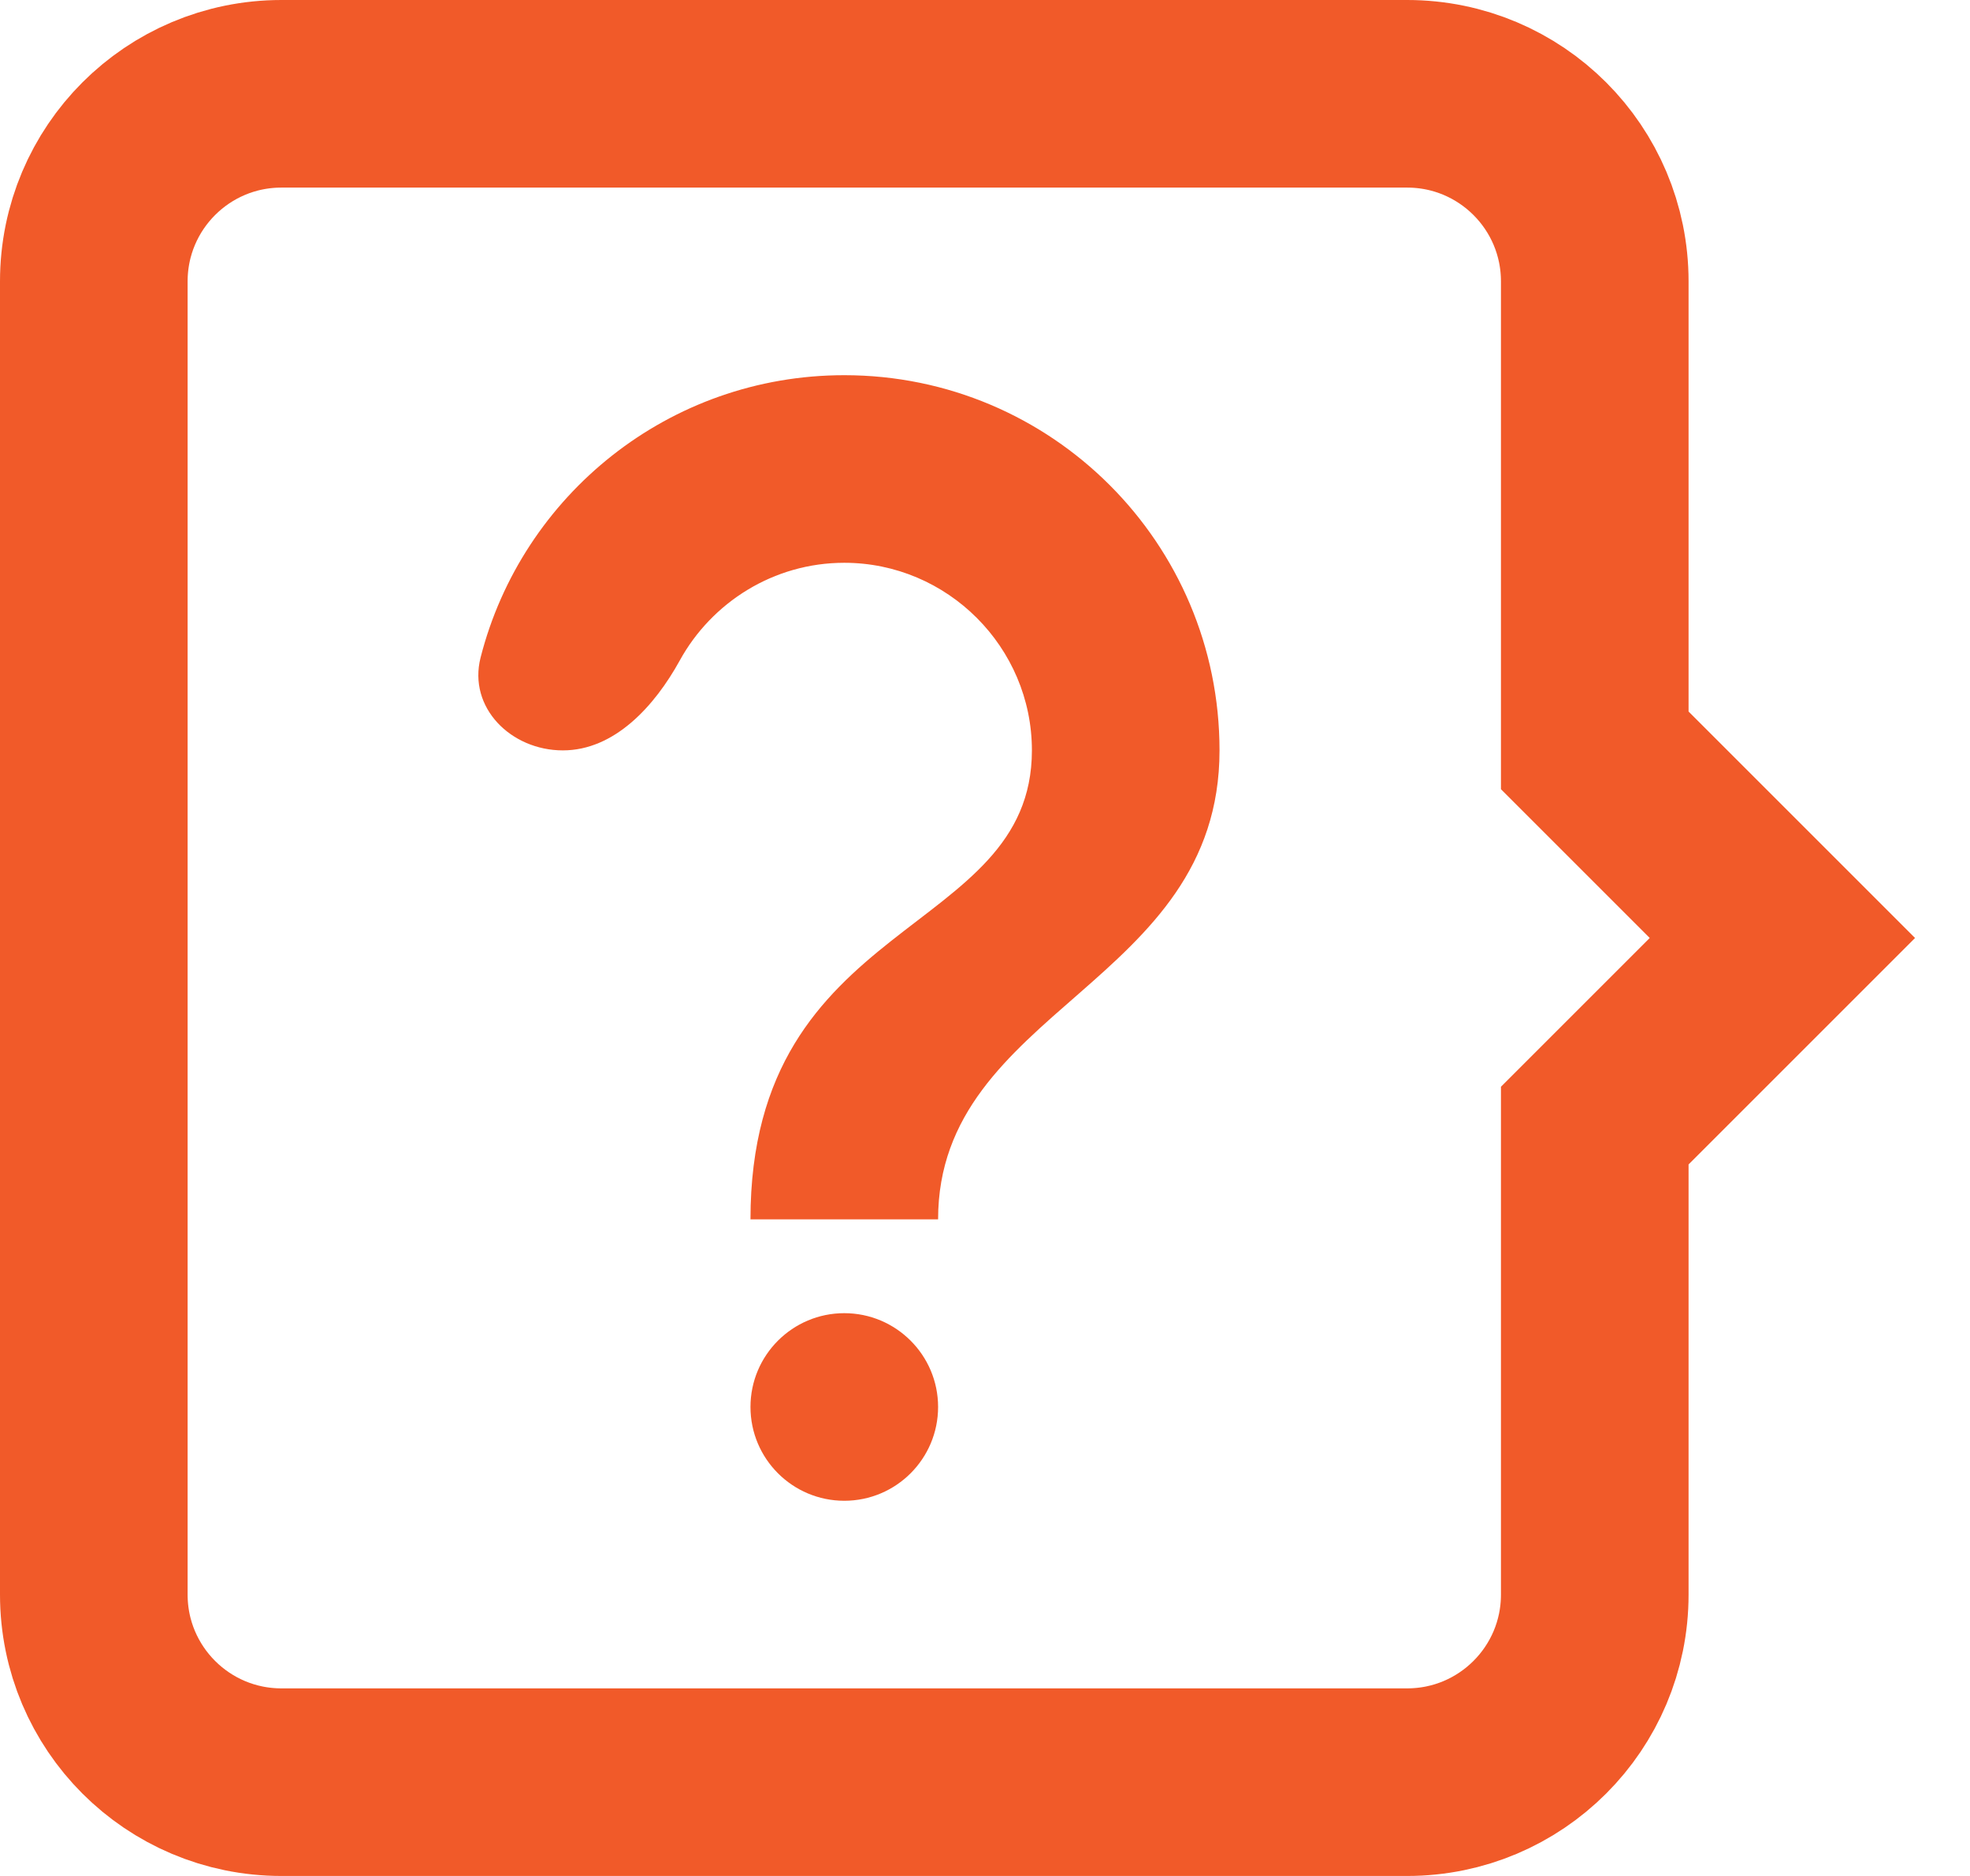
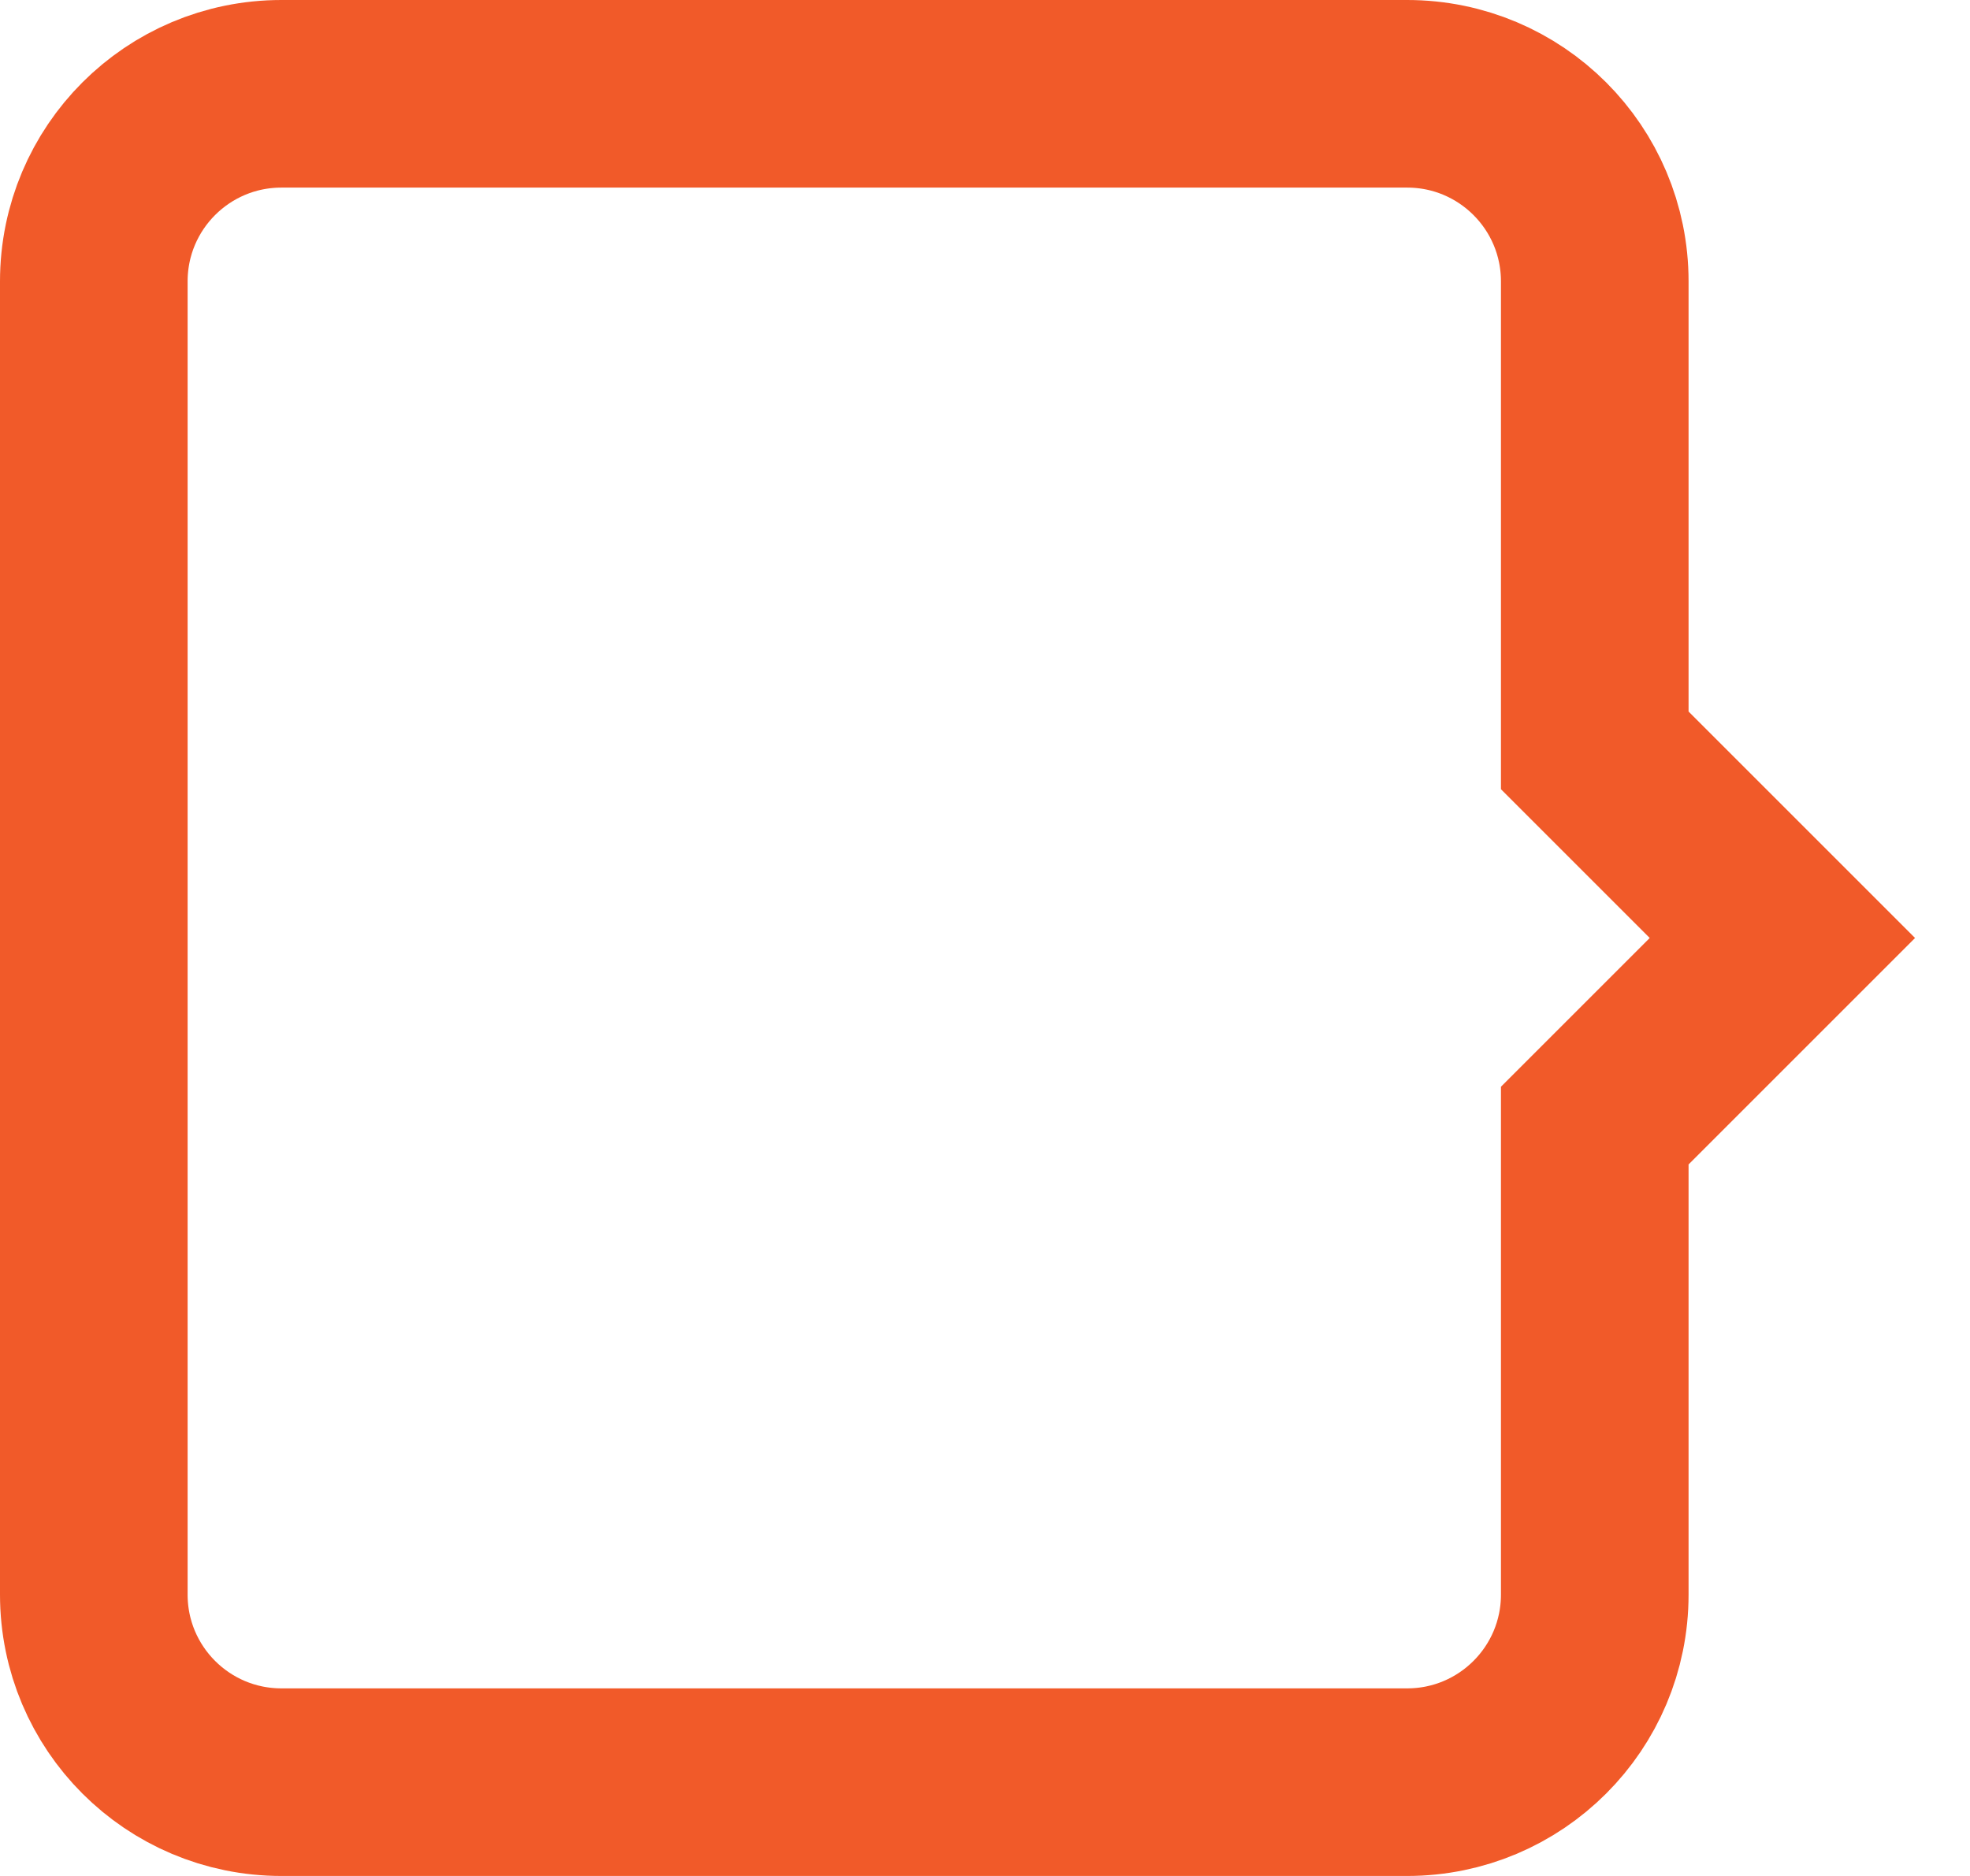
<svg xmlns="http://www.w3.org/2000/svg" width="21" height="20" viewBox="0 0 21 20" fill="none">
  <path d="M17 8L17 3C17 1.895 16.105 1 15 1L3 1C1.895 1 1 1.895 1 3L1 17C1 18.105 1.895 19 3 19L15 19C16.105 19 17 18.105 17 17L17 12L19 10L17 8Z" stroke="#F15A29" stroke-width="2" />
-   <path d="M8 15C8 15.552 8.448 16 9 16V16C9.552 16 10 15.552 10 15V15C10 14.448 9.552 14 9 14V14C8.448 14 8 14.448 8 15V15ZM9 4C7.132 4 5.564 5.279 5.123 7.01C4.987 7.545 5.448 8 6 8V8C6.552 8 6.98 7.525 7.246 7.042C7.587 6.422 8.247 6 9 6C10.1 6 11 6.9 11 8C11 10 8 9.75 8 13H10C10 10.75 13 10.5 13 8C13 5.79 11.21 4 9 4Z" fill="#F15A29" />
</svg>